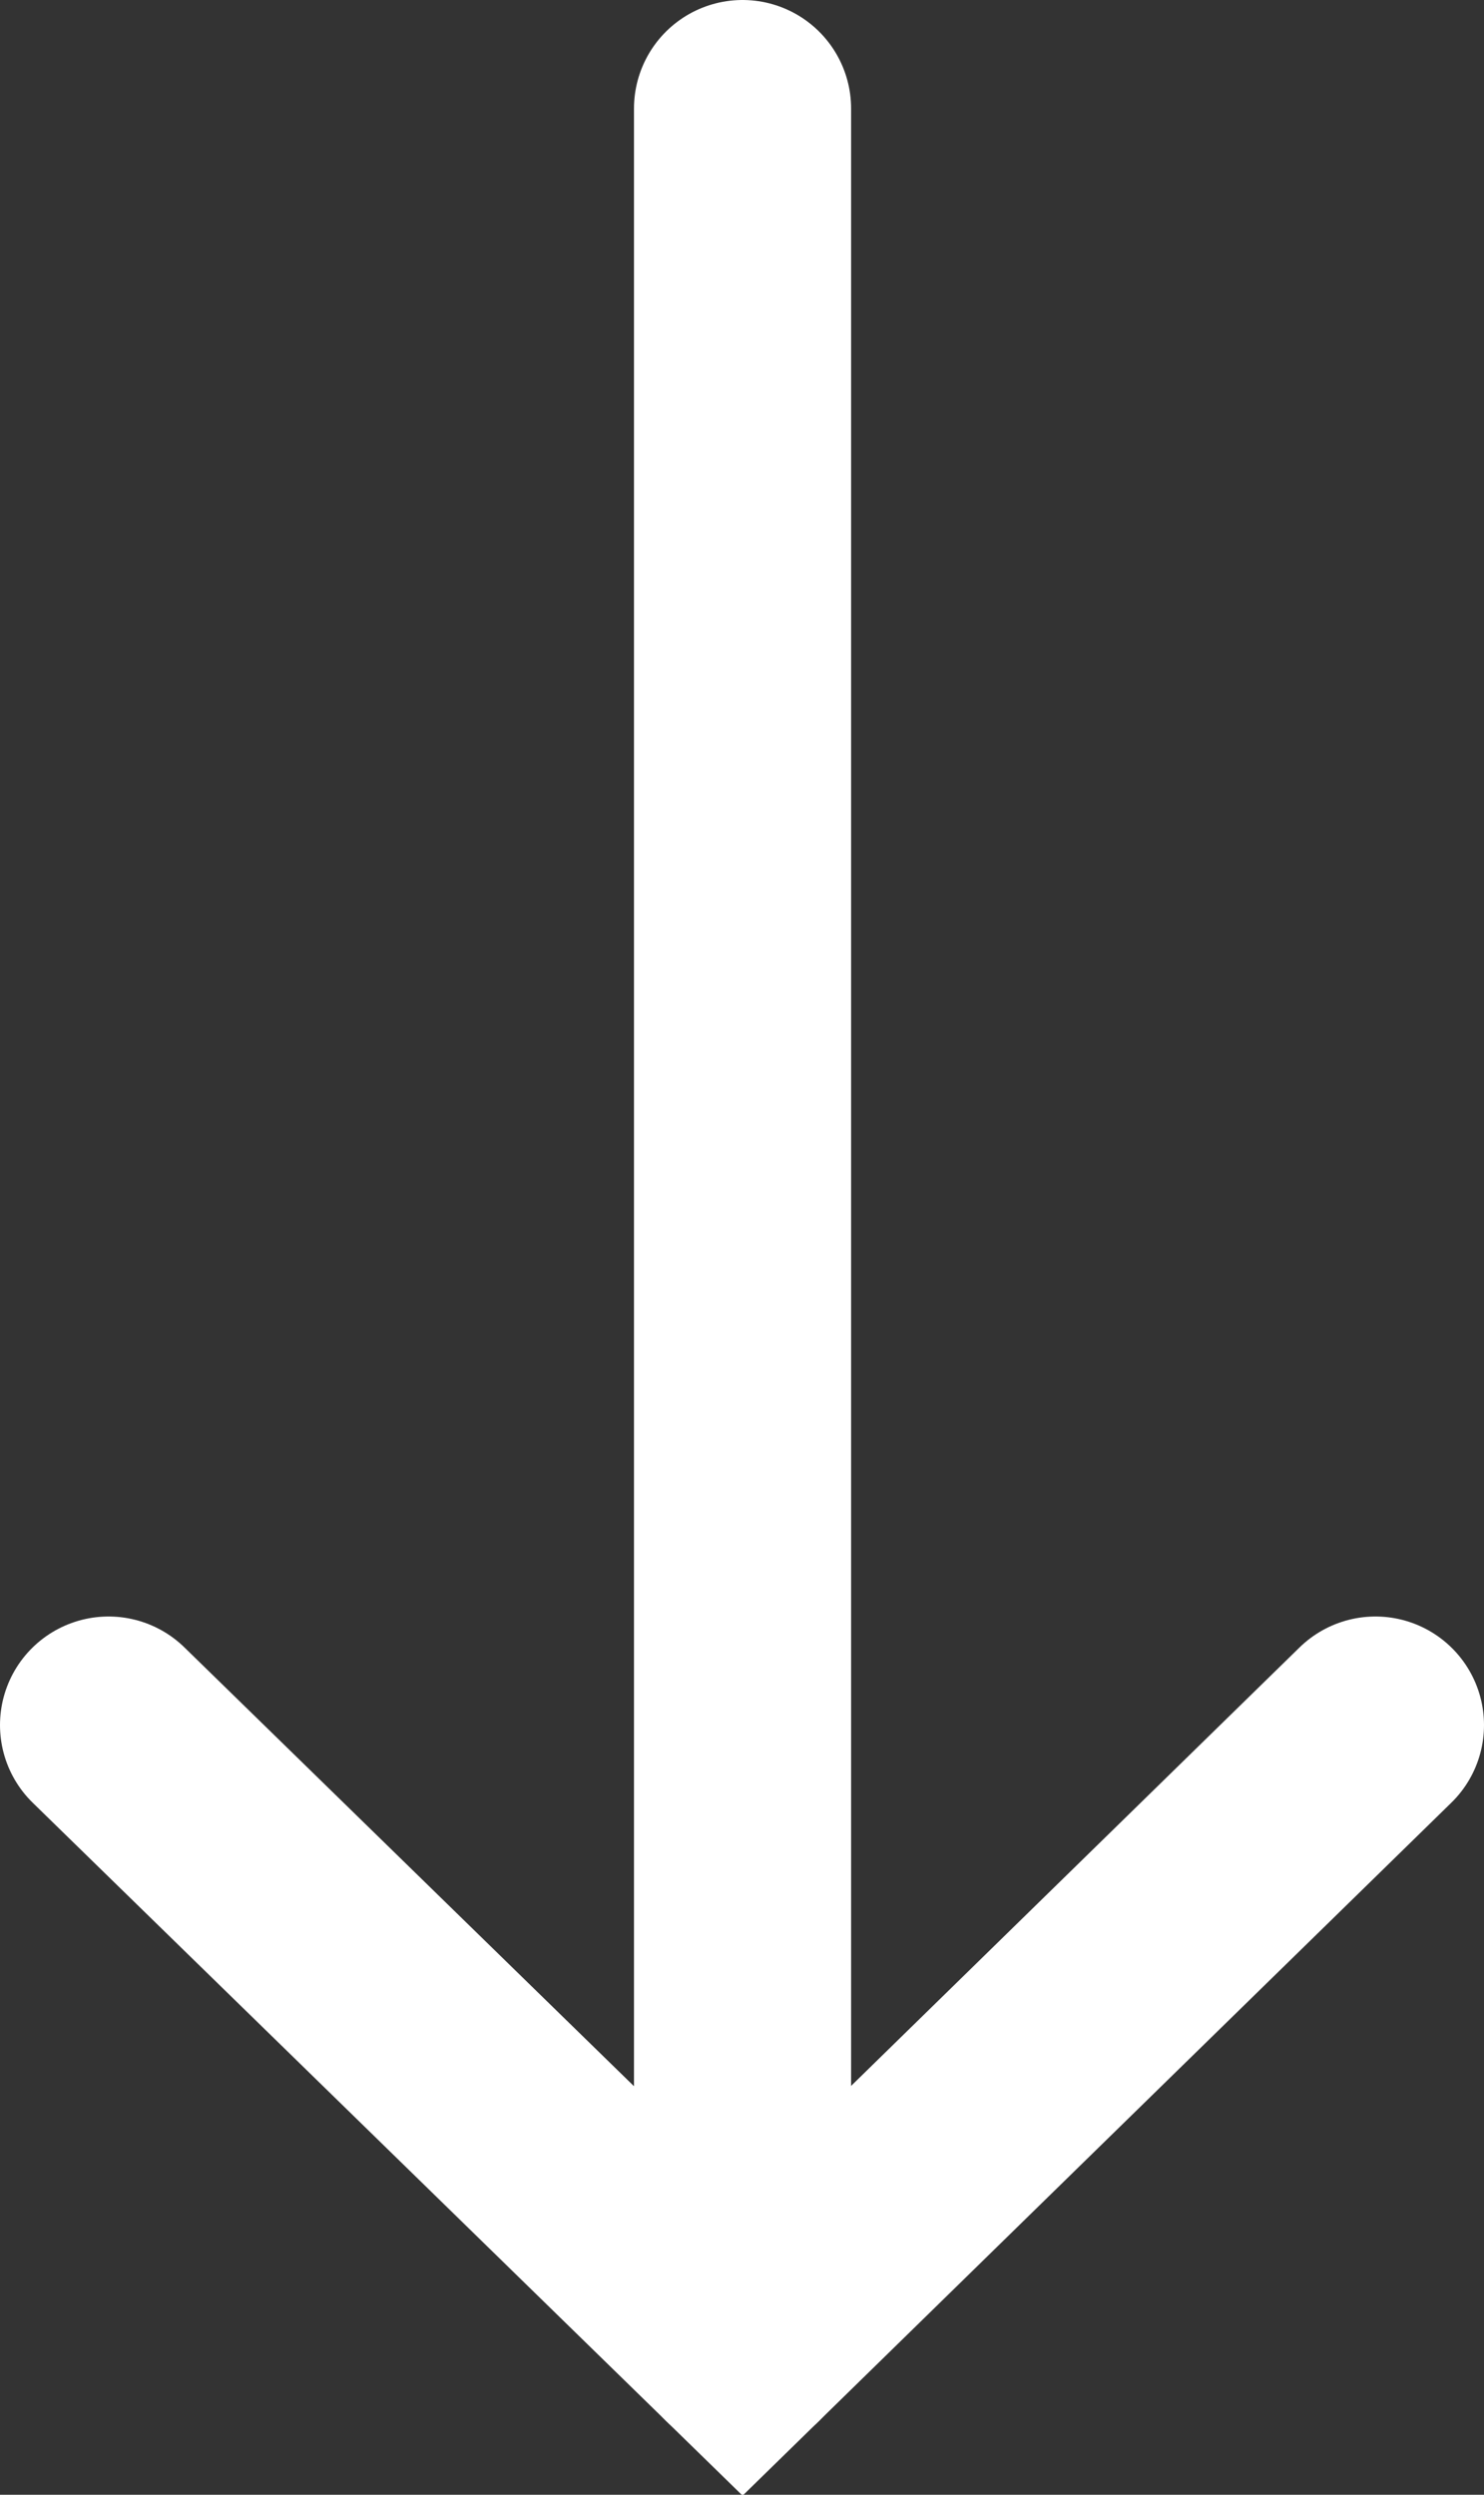
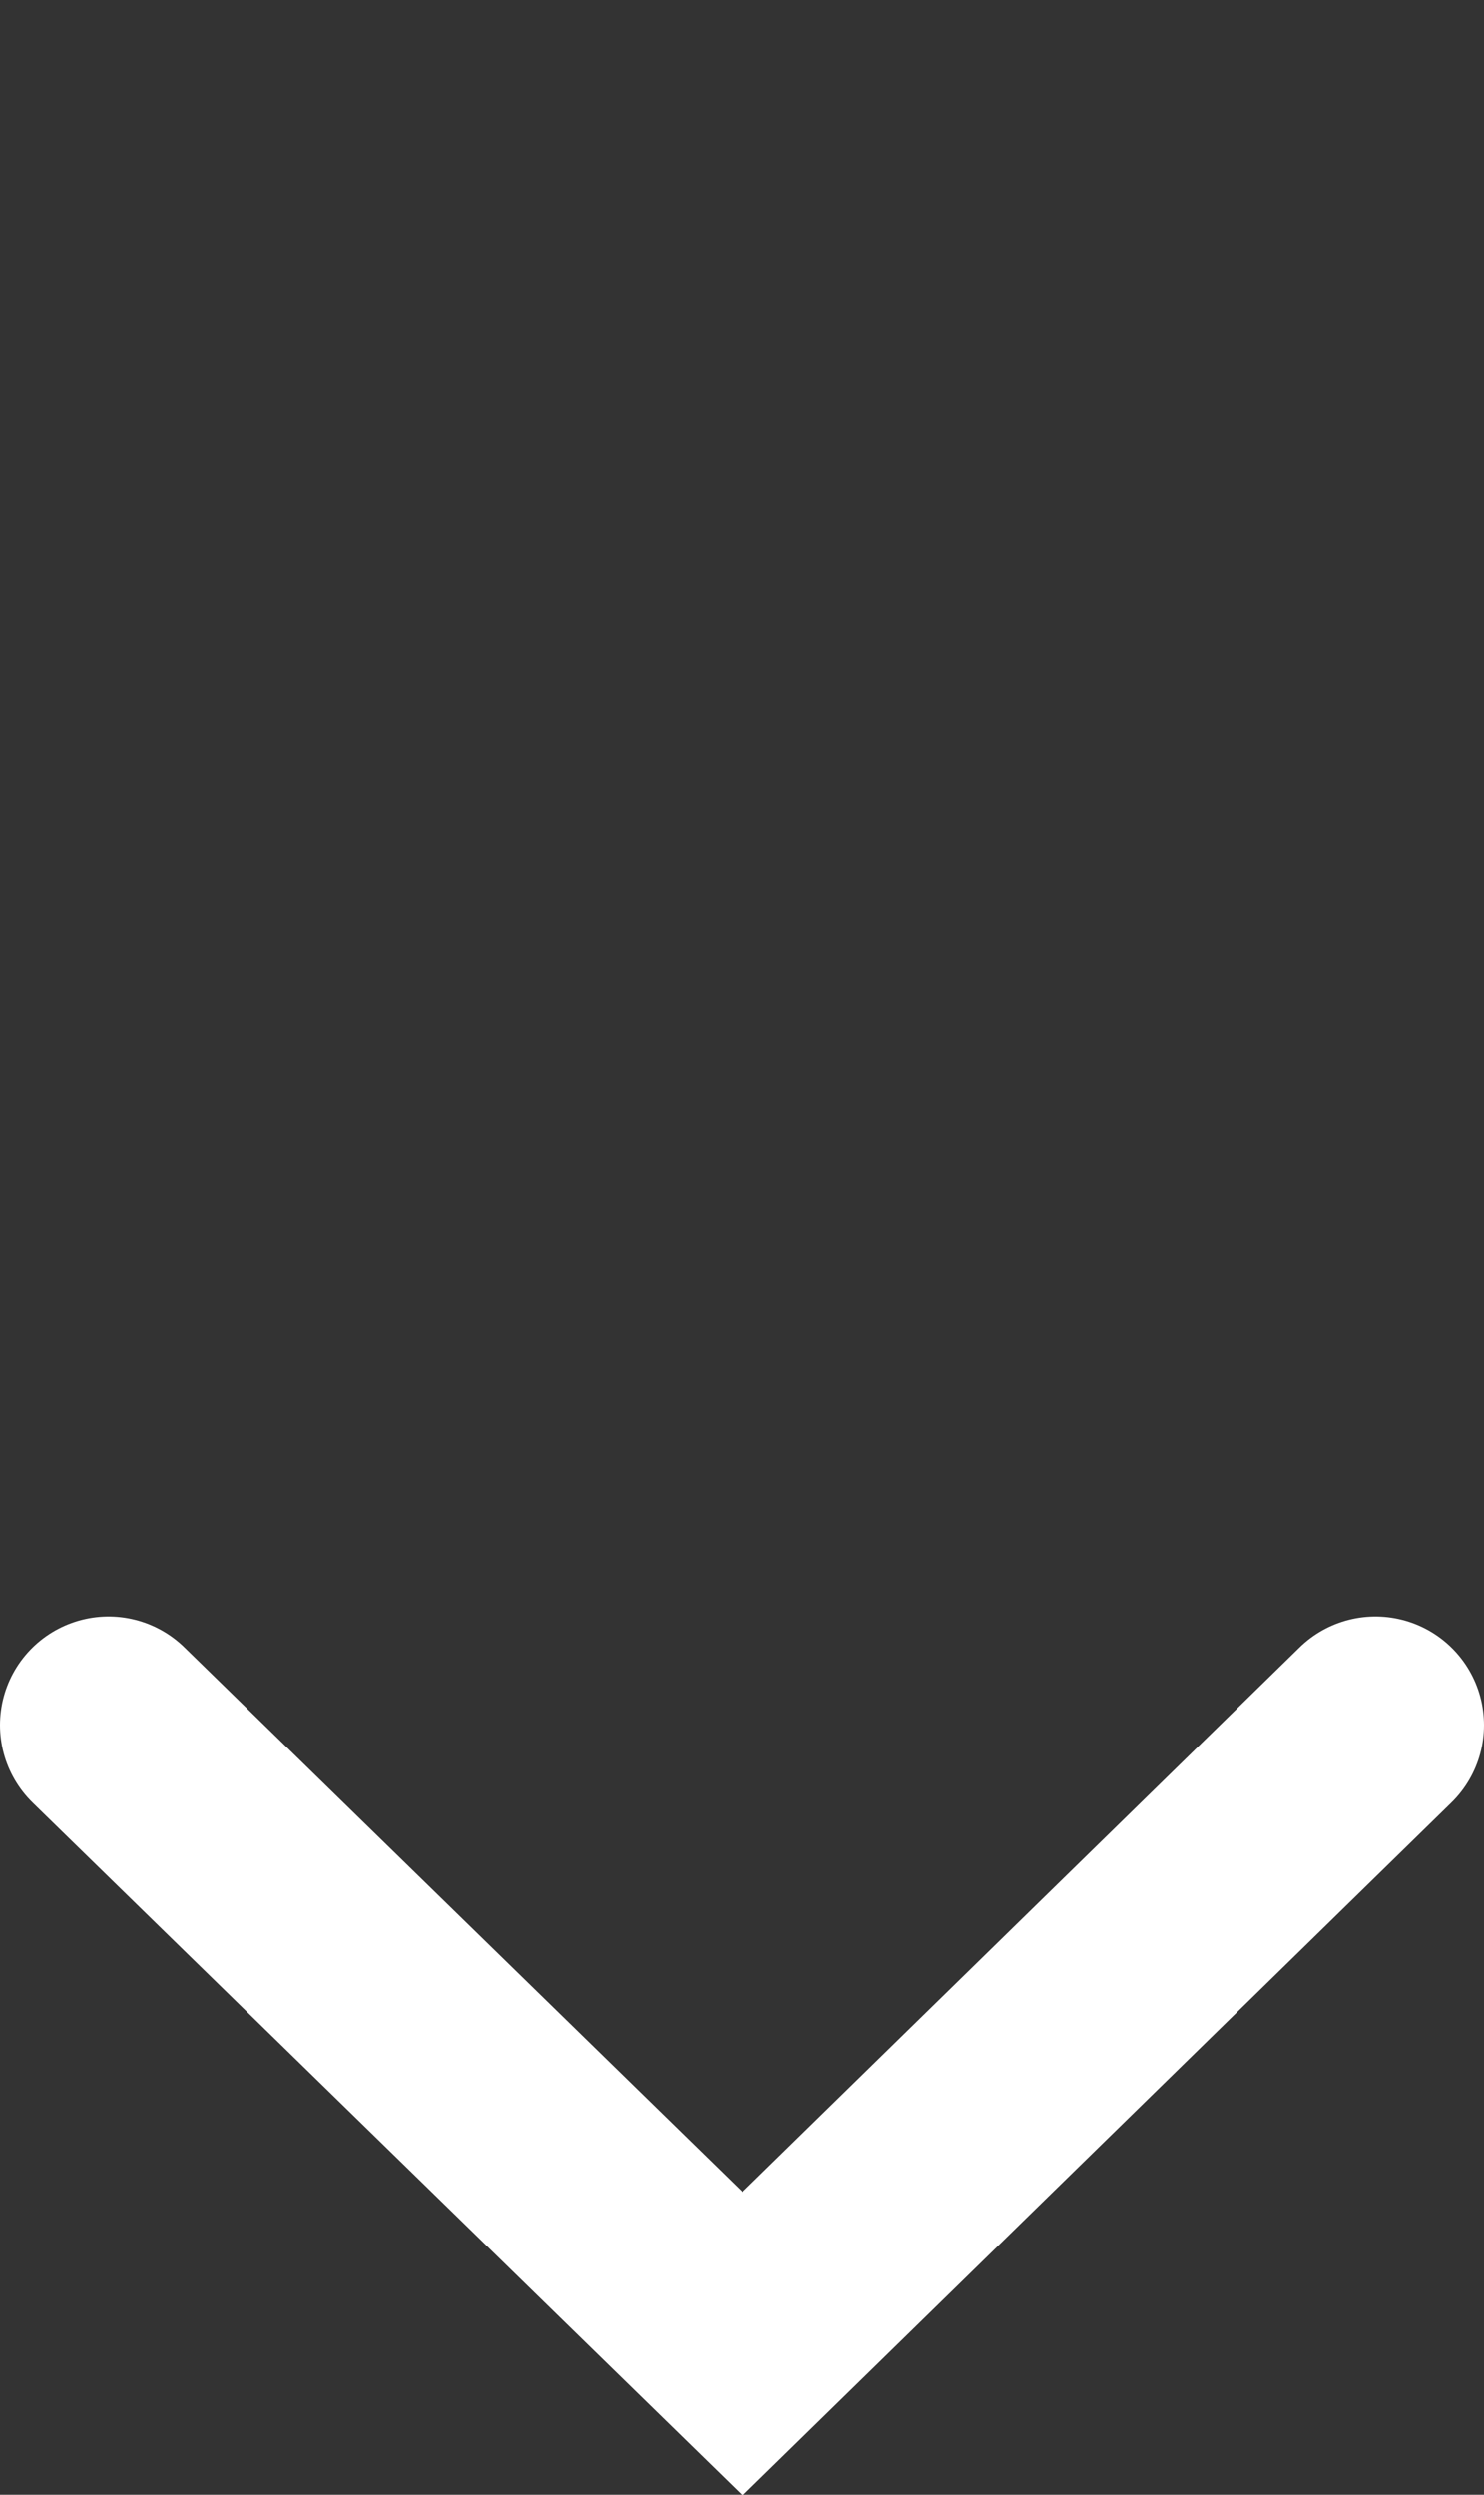
<svg xmlns="http://www.w3.org/2000/svg" id="Layer_1" data-name="Layer 1" viewBox="0 0 13.67 22.98">
  <rect x="0" y="0" width="13.67" height="22.98" fill="#333333" stroke="none" />
  <defs>
    <style>
      .cls-1 {
        fill: none;
        stroke: #fff;
        stroke-linecap: round;
        stroke-miterlimit: 10;
        stroke-width: 2px;
      }
    </style>
  </defs>
-   <line class="cls-1" x1="6.84" y1="1" x2="6.84" y2="21.59" />
  <polyline class="cls-1" points="12.67 15.89 6.84 21.59 1 15.89" />
</svg>